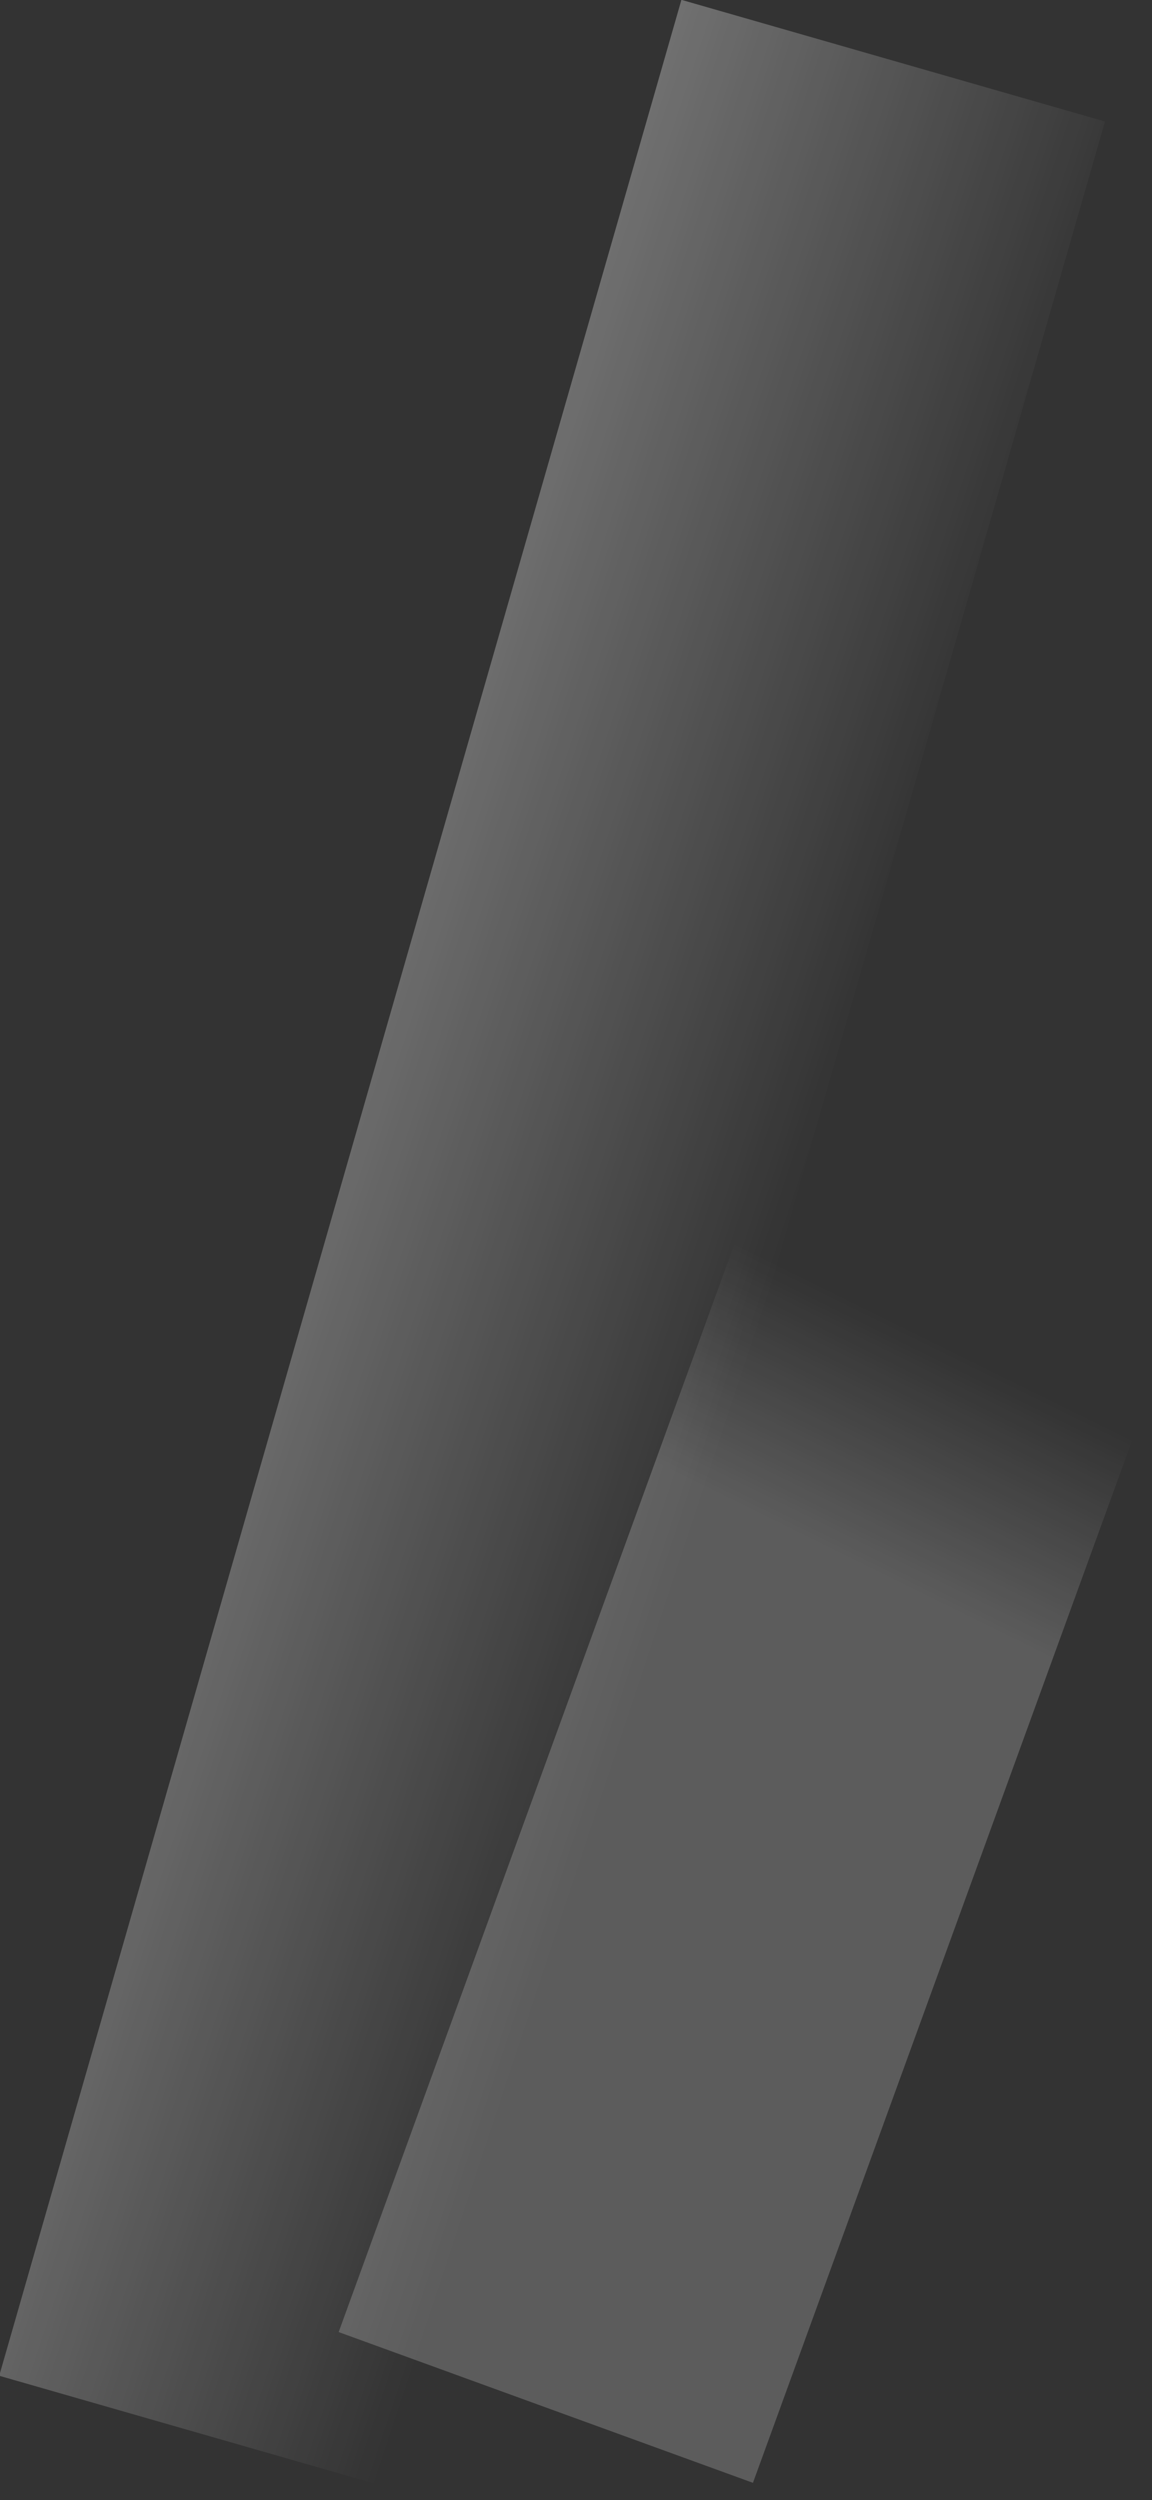
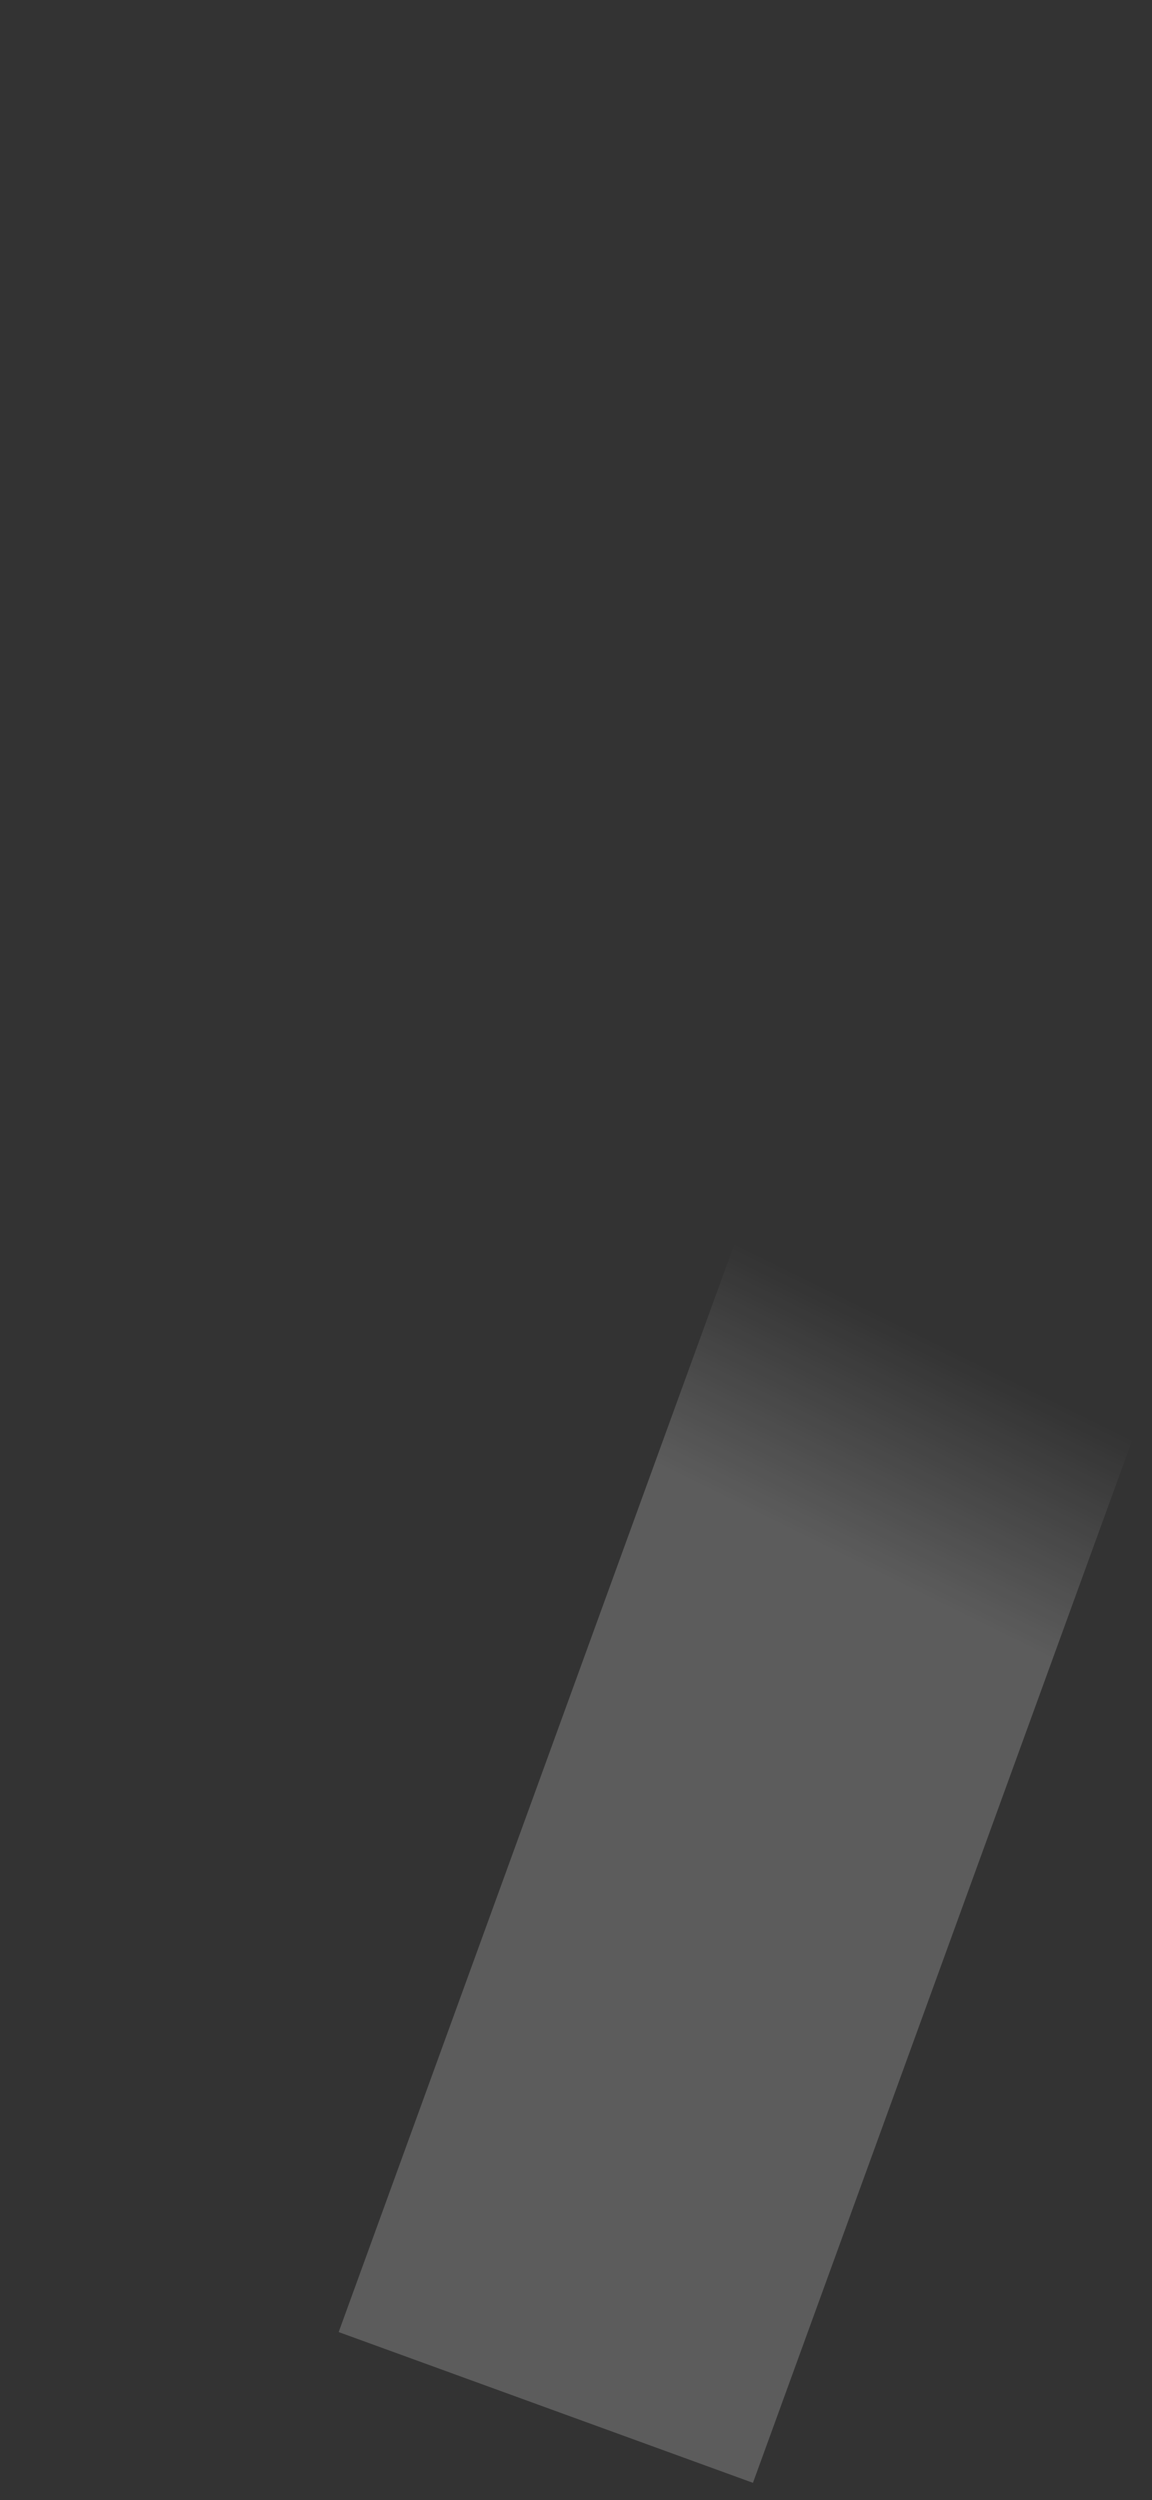
<svg xmlns="http://www.w3.org/2000/svg" width="342" height="742" viewBox="0 0 342 742" fill="none">
  <rect x="0" y="0" width="342" height="742" fill="#333333" stroke="none" />
  <rect opacity="0.2" width="130.842" height="344.463" transform="matrix(-0.94 -0.342 -0.342 0.94 341.339 413.112)" fill="url(#paint0_linear_4037_5804)" />
-   <rect opacity="0.3" width="130.842" height="733.795" transform="matrix(-0.961 -0.276 -0.276 0.961 328.034 36.065)" fill="url(#paint1_linear_4037_5804)" />
  <defs>
    <linearGradient id="paint0_linear_4037_5804" x1="63.441" y1="7.816" x2="71.026" y2="76.787" gradientUnits="userSpaceOnUse">
      <stop stop-color="white" stop-opacity="0" />
      <stop offset="1" stop-color="white" />
    </linearGradient>
    <linearGradient id="paint1_linear_4037_5804" x1="3.495" y1="467.986" x2="149.501" y2="462.073" gradientUnits="userSpaceOnUse">
      <stop stop-color="white" stop-opacity="0" />
      <stop offset="1" stop-color="white" />
    </linearGradient>
  </defs>
</svg>